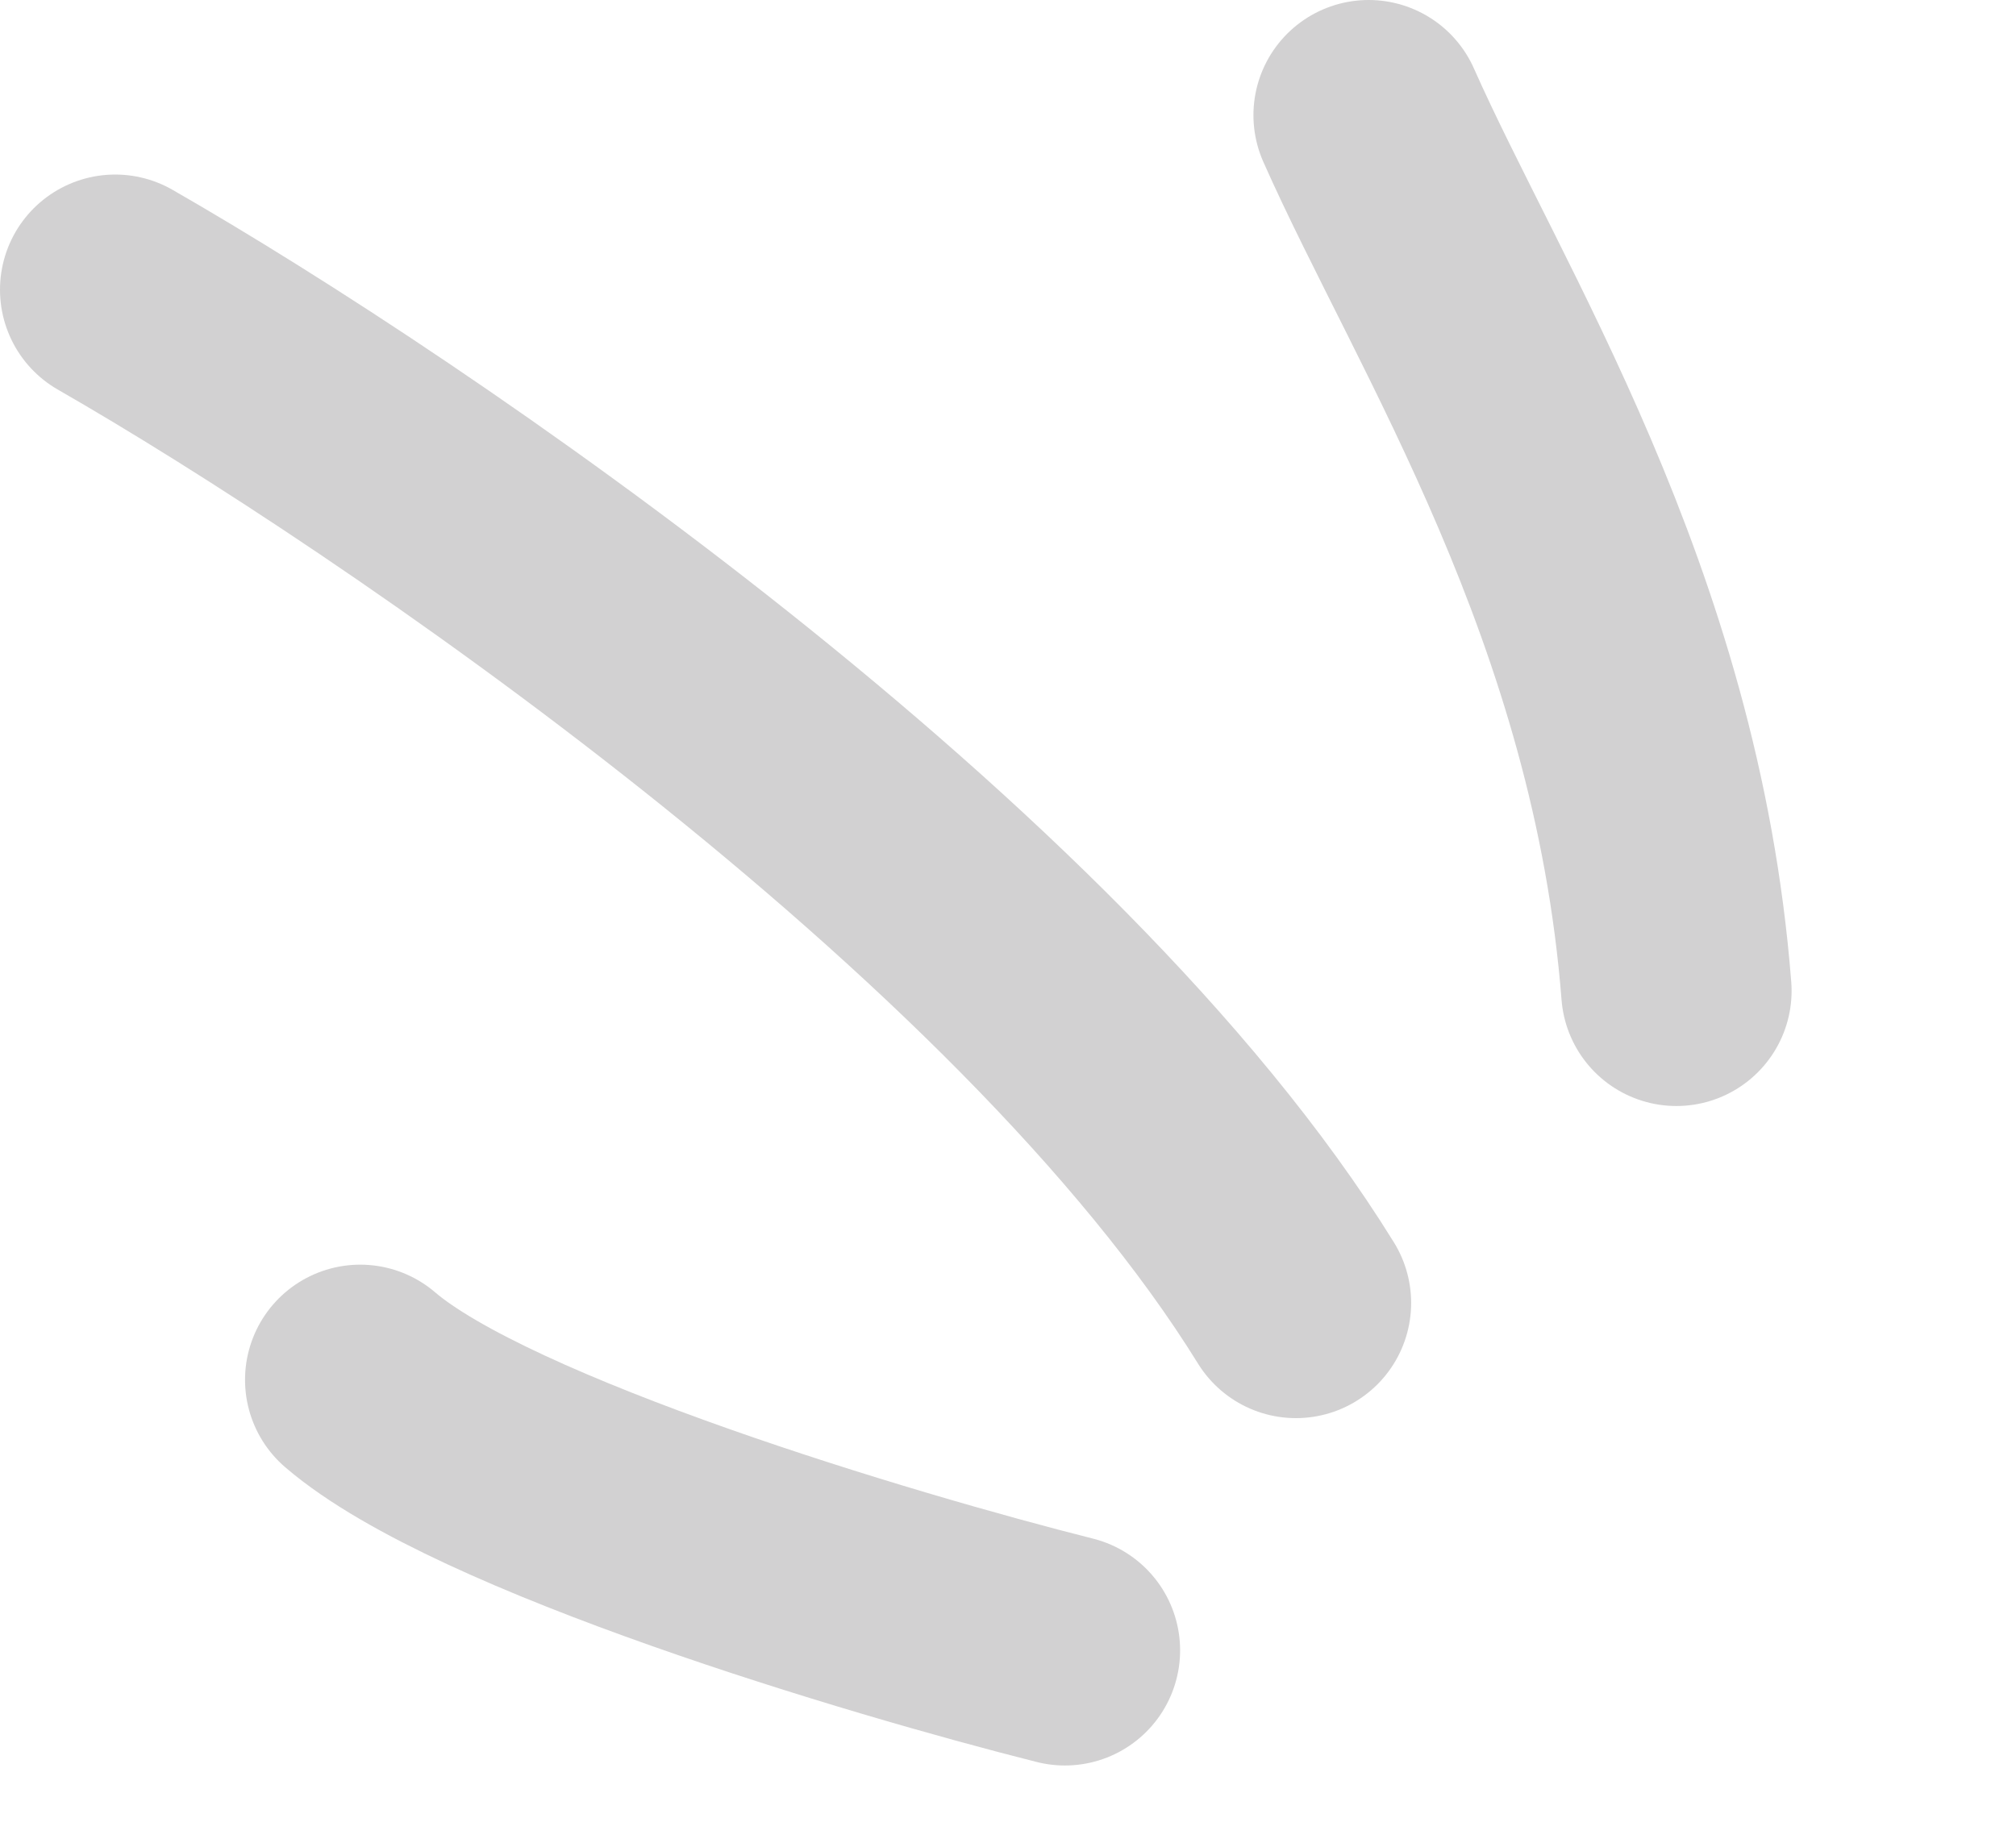
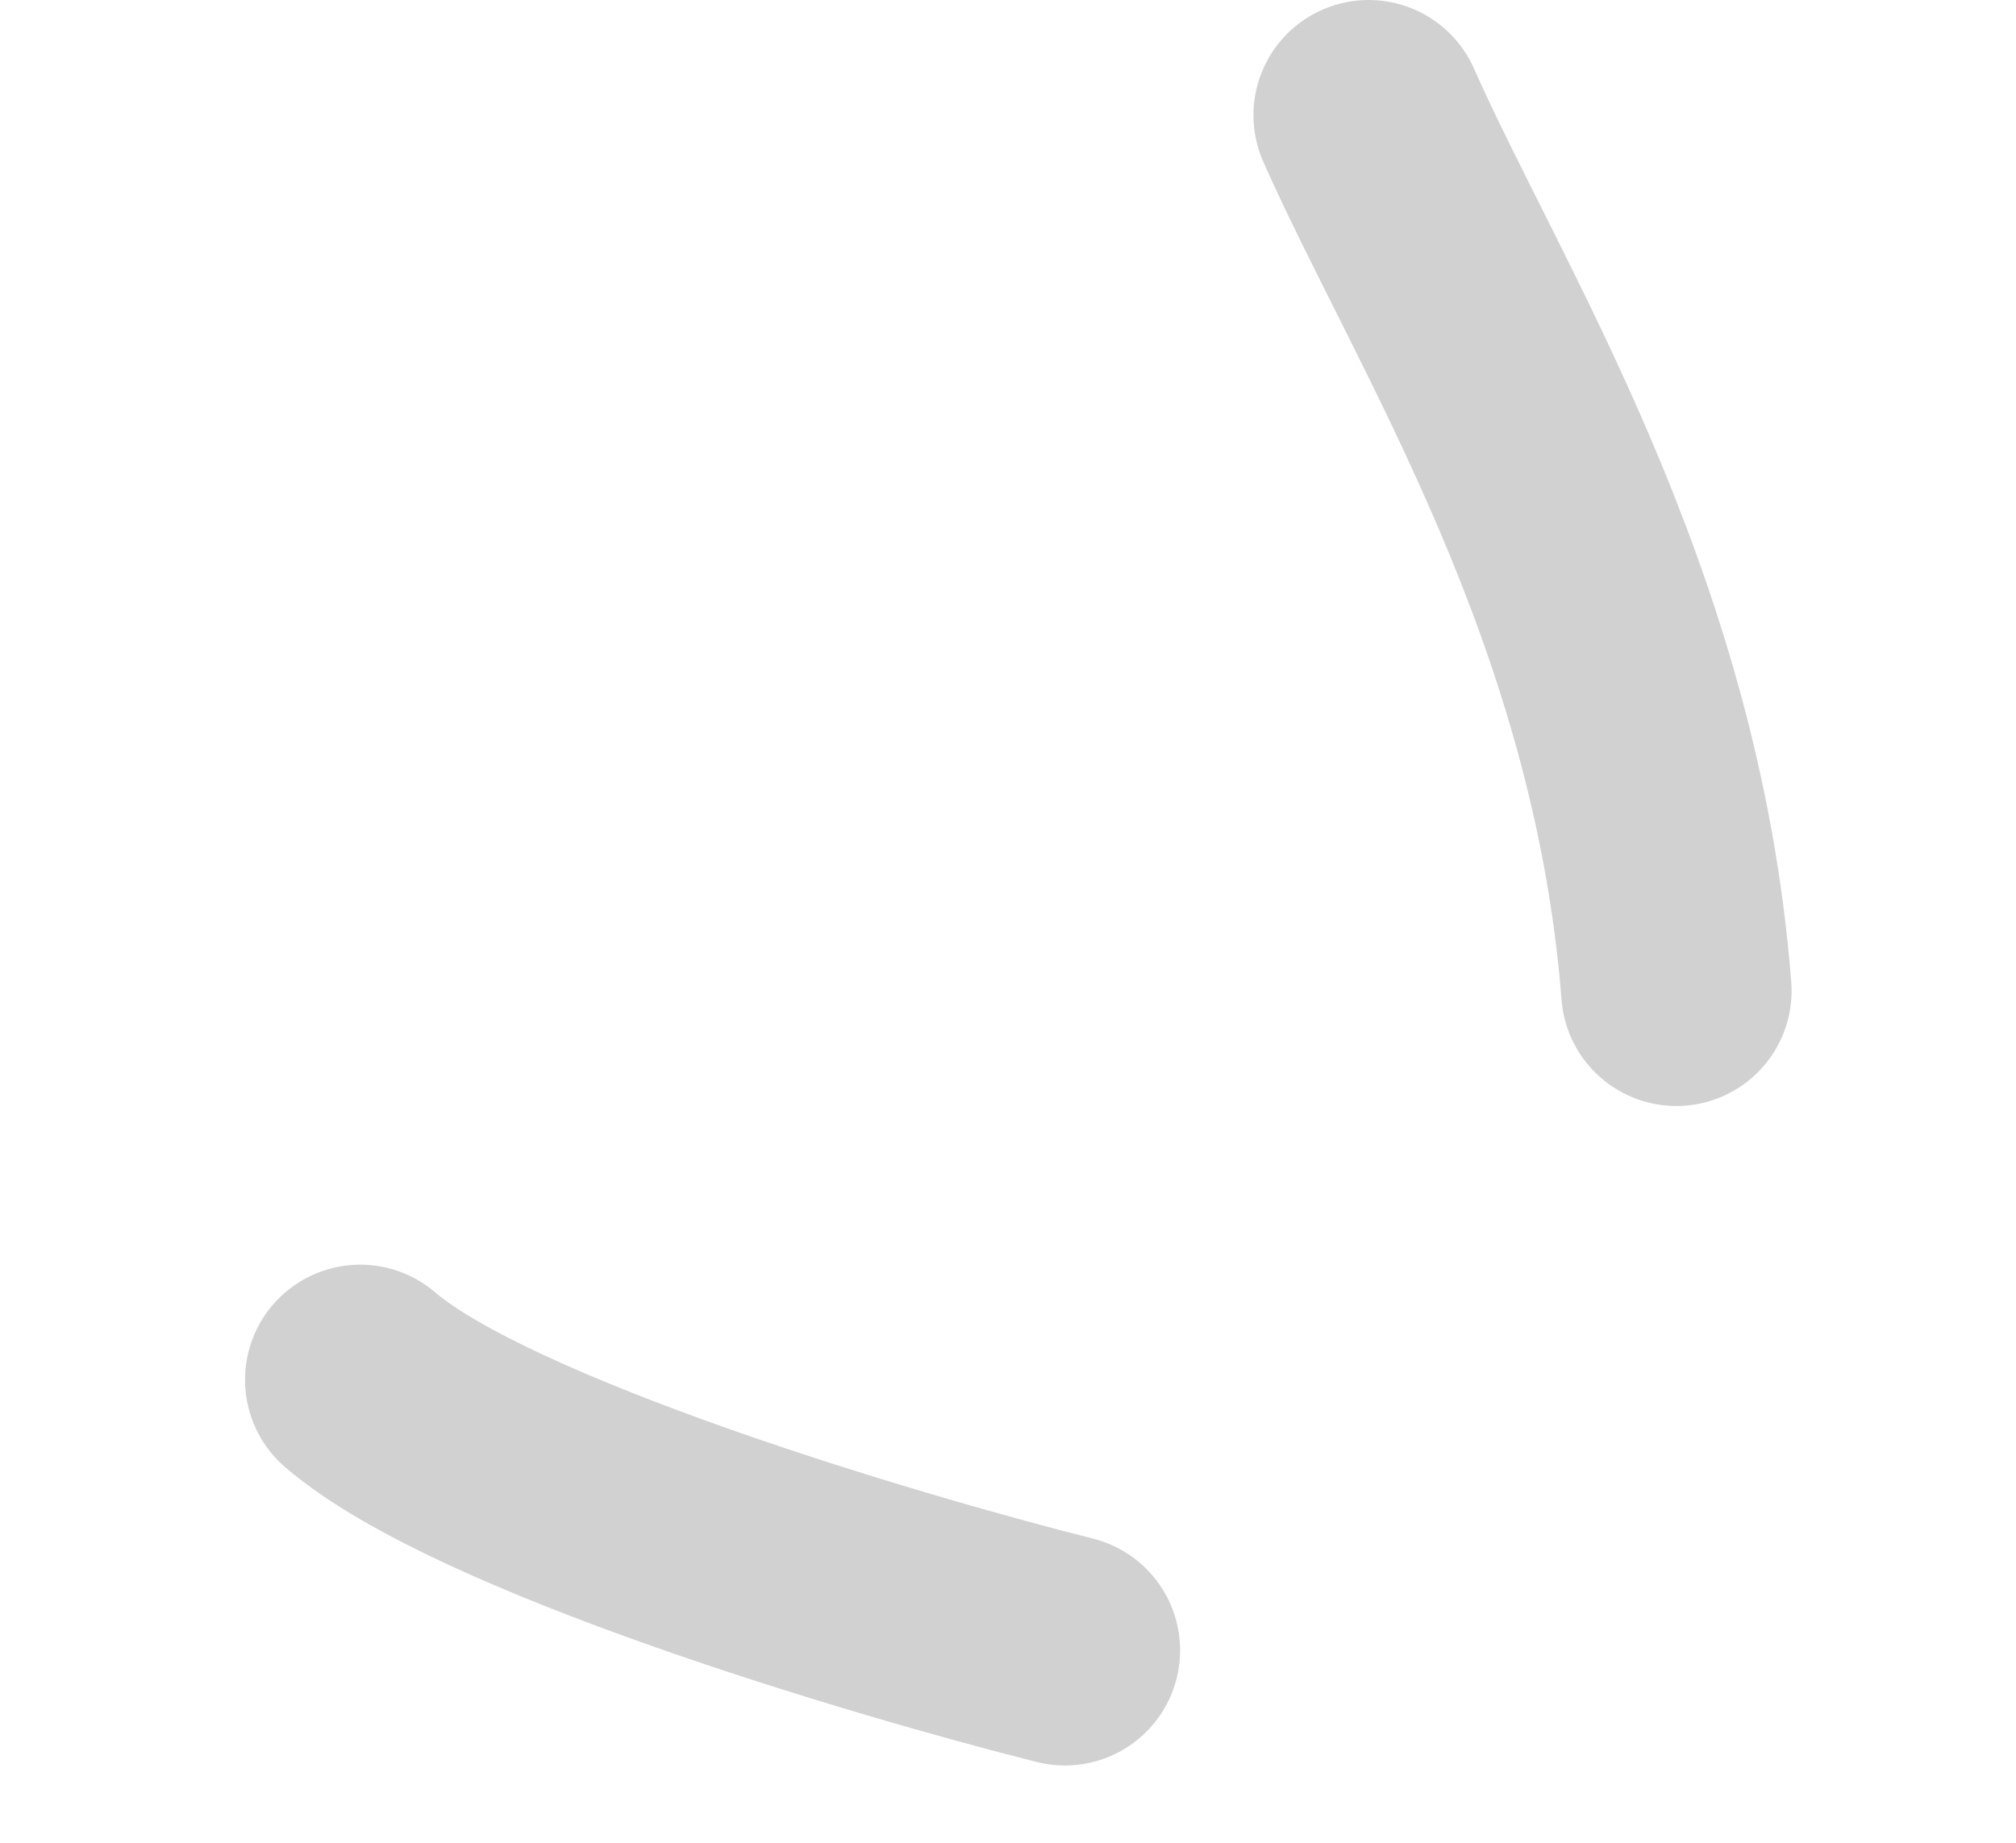
<svg xmlns="http://www.w3.org/2000/svg" width="35" height="32" viewBox="0 0 35 32" fill="none">
  <g opacity="0.2">
    <path d="M23.761 2C25.323 5.524 28.58 10.494 29.104 17.206" stroke="#1E1A1C" stroke-width="4" stroke-linecap="round" />
-     <path d="M2 5.031C6.969 7.882 18.026 15.393 22.499 22.626" stroke="#1E1A1C" stroke-width="4" stroke-linecap="round" />
    <path d="M18.488 28.658C15.297 27.854 8.383 25.789 6.254 23.961" stroke="#1E1A1C" stroke-width="4" stroke-linecap="round" />
  </g>
</svg>